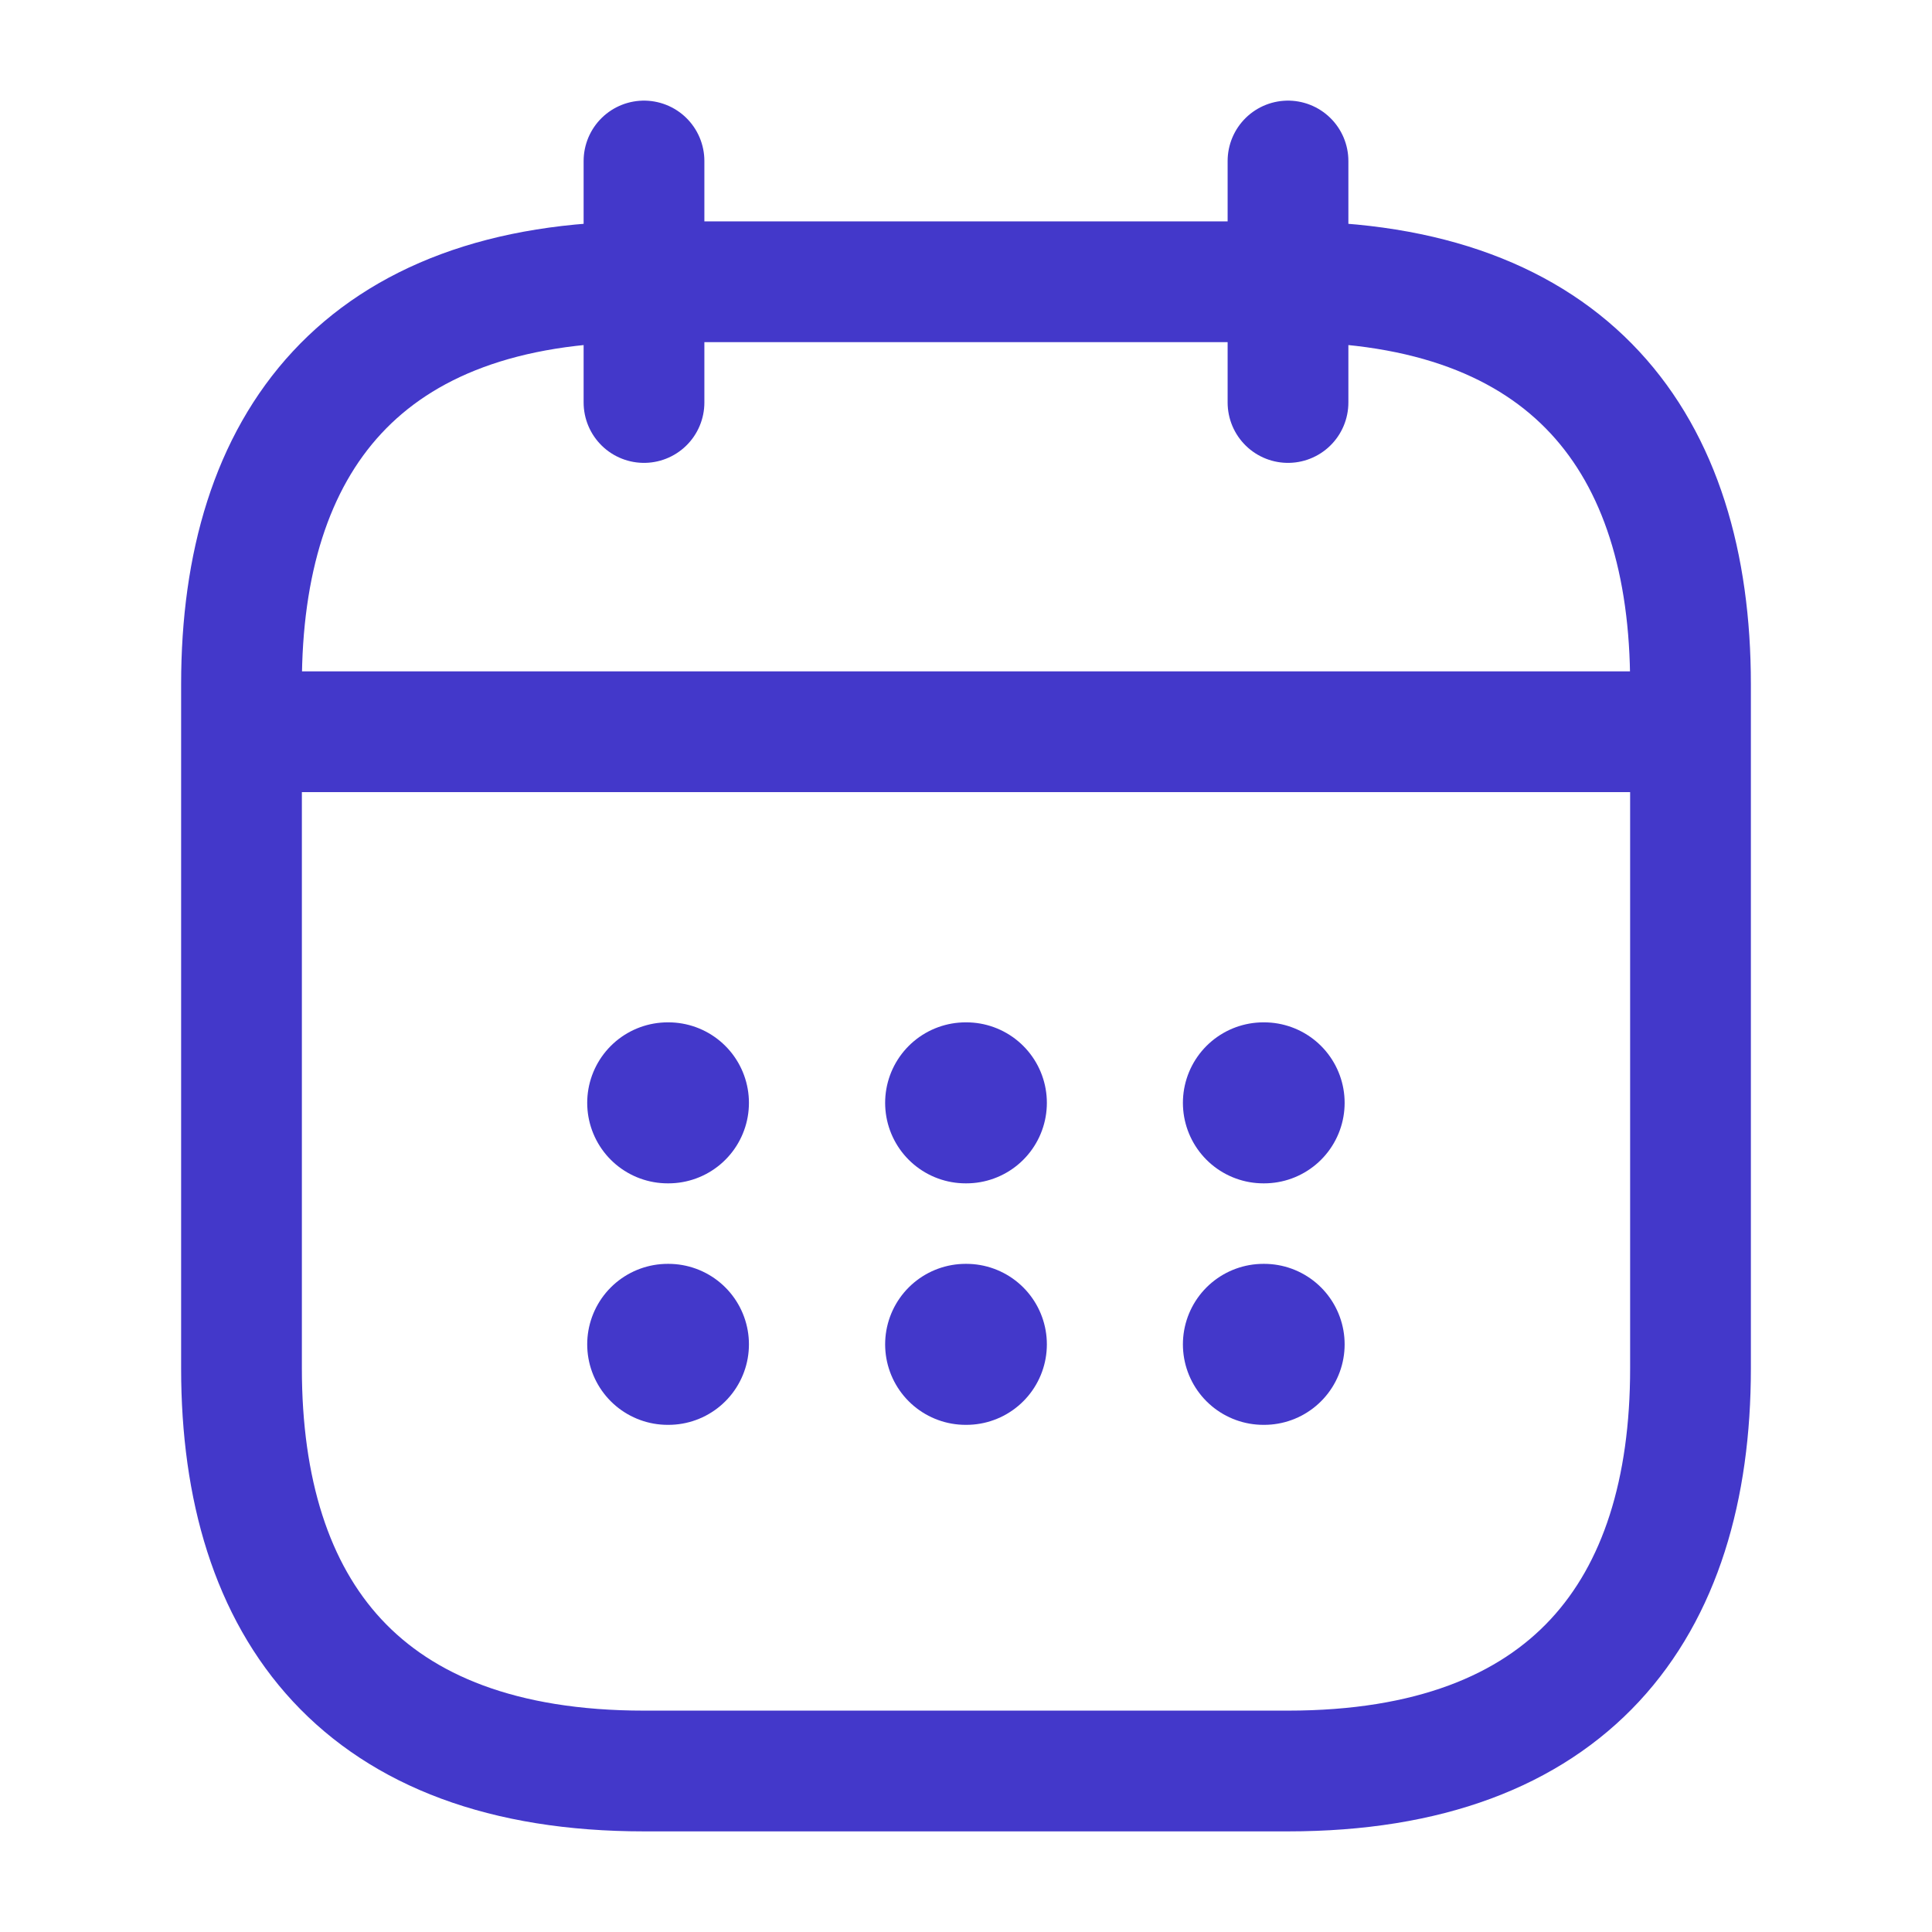
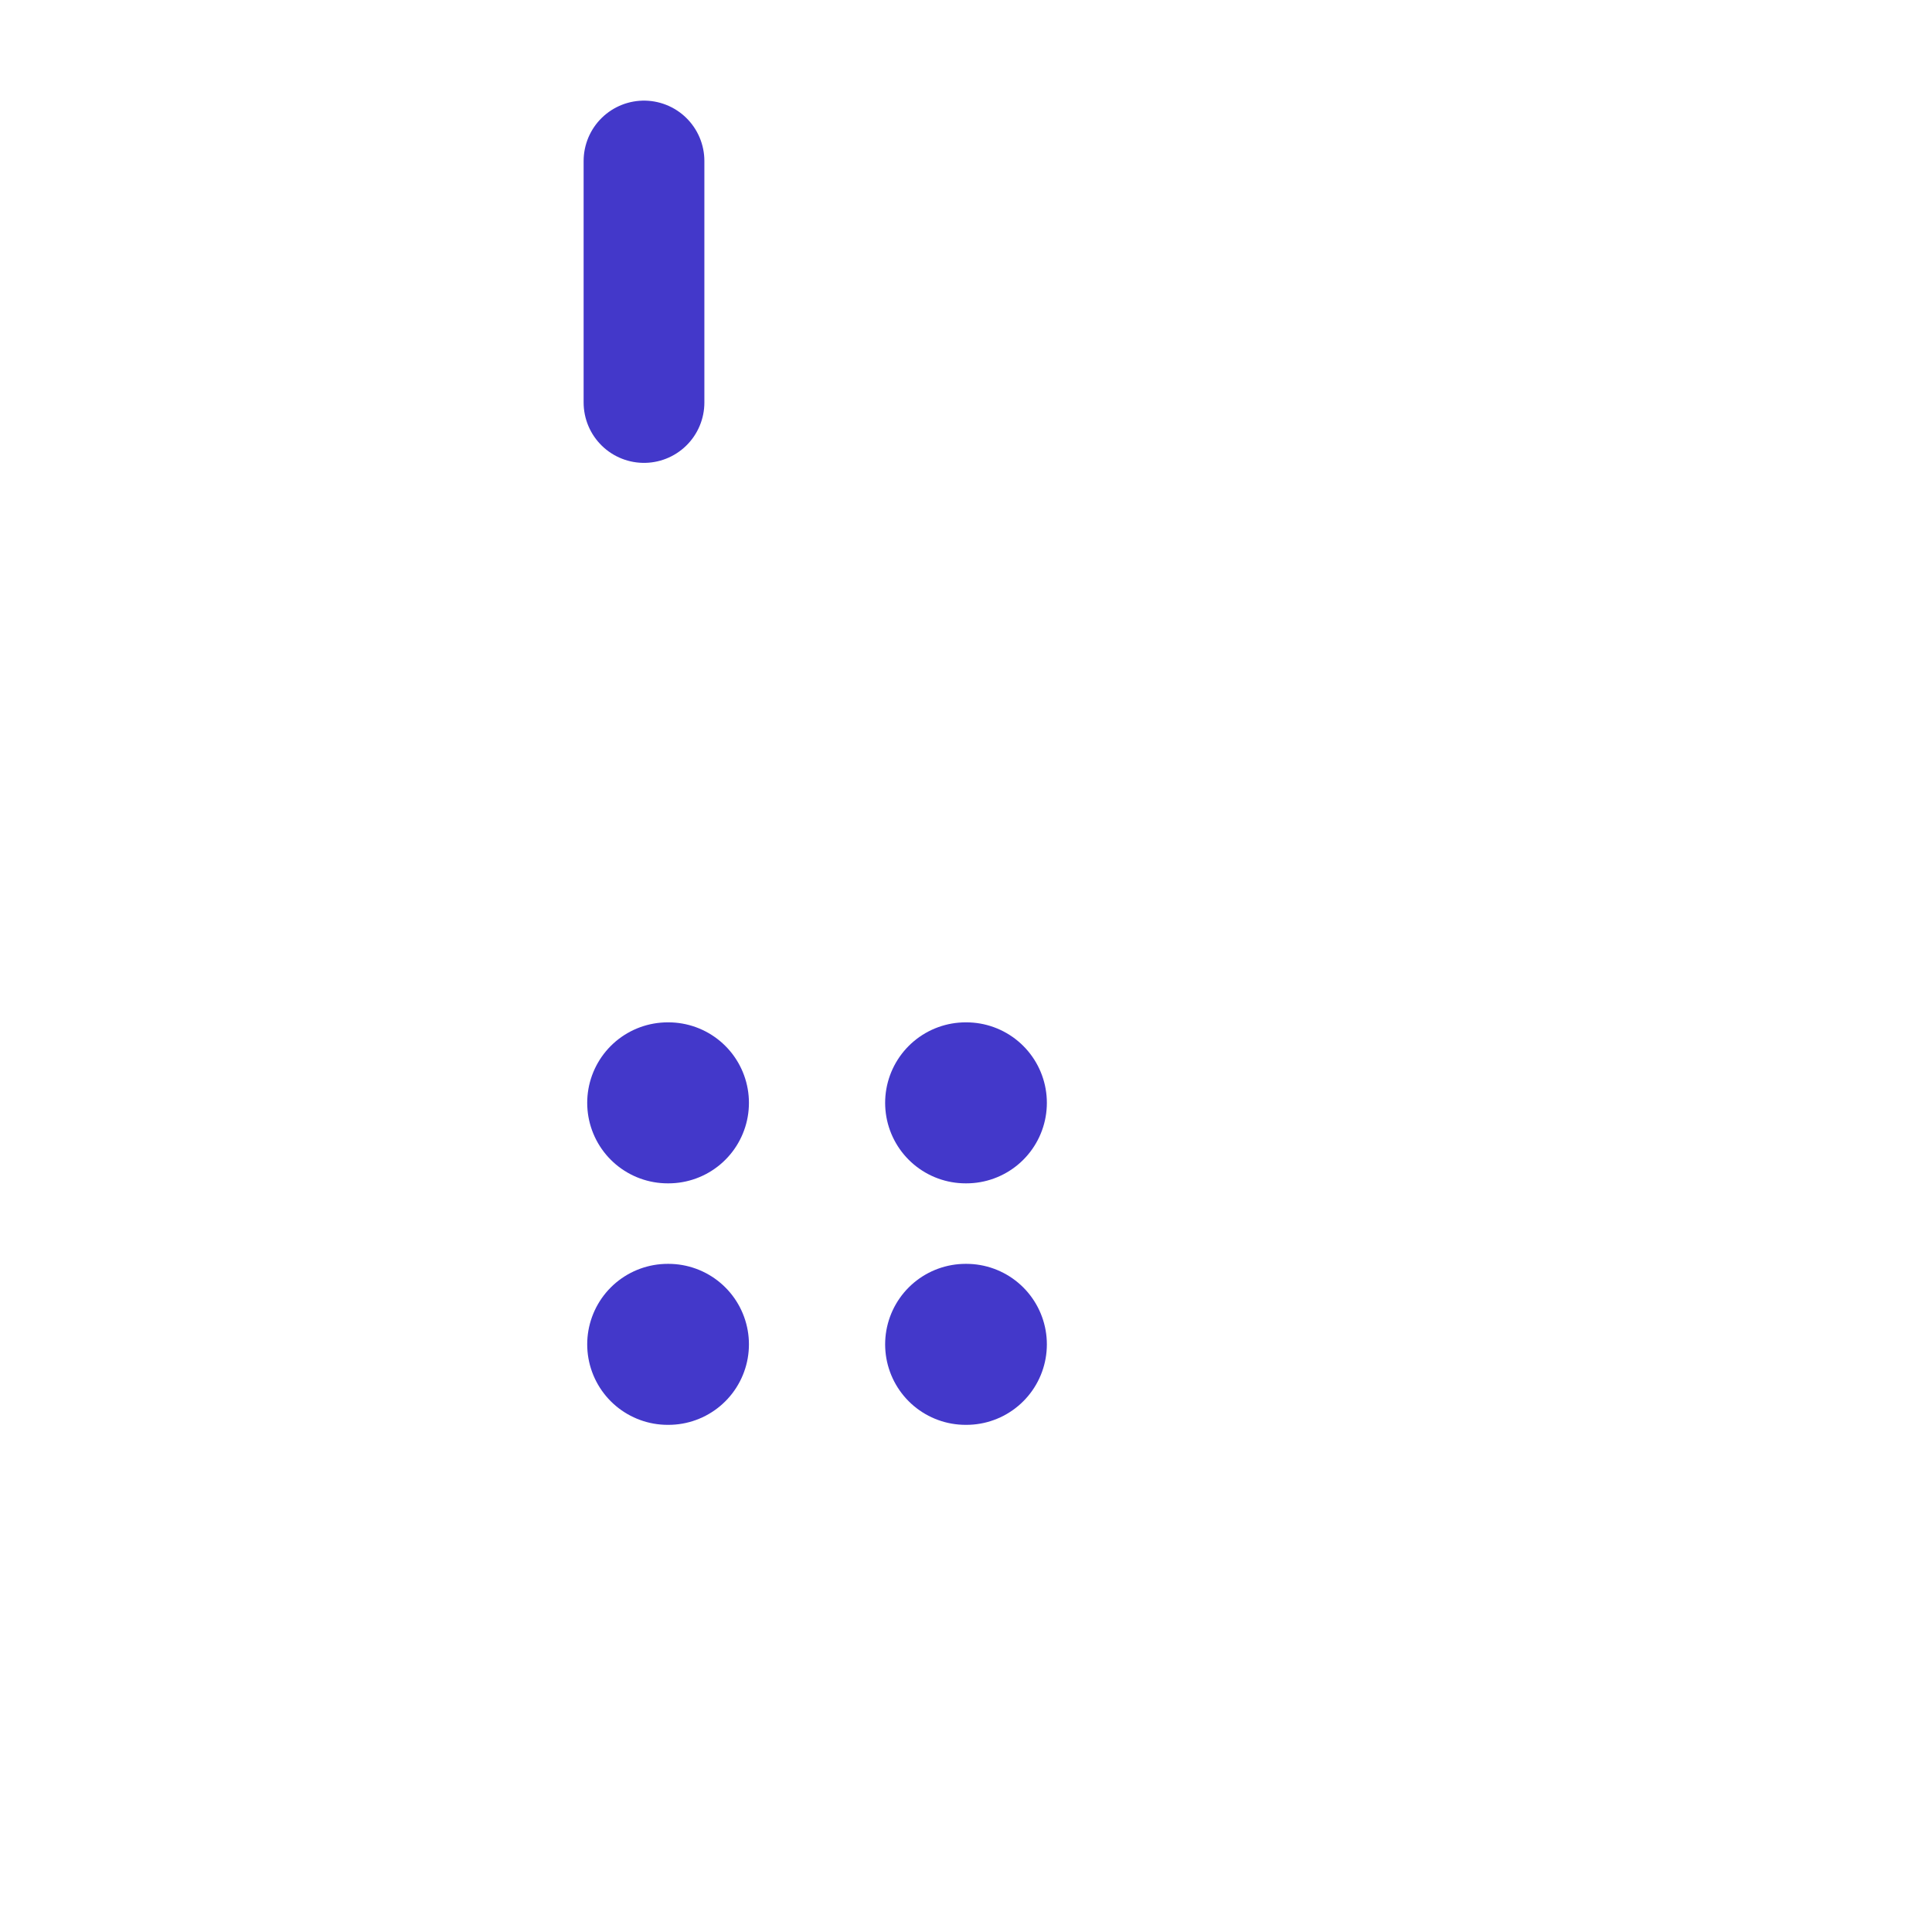
<svg xmlns="http://www.w3.org/2000/svg" width="48" height="48" viewBox="0 0 48 48" fill="none">
  <path d="M16 4V10" stroke="#4338CA" stroke-width="3" stroke-miterlimit="10" stroke-linecap="round" stroke-linejoin="round" />
-   <path d="M32 4V10" stroke="#4338CA" stroke-width="3" stroke-miterlimit="10" stroke-linecap="round" stroke-linejoin="round" />
-   <path d="M7 18.18H41" stroke="#4338CA" stroke-width="3" stroke-miterlimit="10" stroke-linecap="round" stroke-linejoin="round" />
-   <path d="M42 17V34C42 40 39 44 32 44H16C9 44 6 40 6 34V17C6 11 9 7 16 7H32C39 7 42 11 42 17Z" stroke="#4338CA" stroke-width="3" stroke-miterlimit="10" stroke-linecap="round" stroke-linejoin="round" />
-   <path d="M31.389 27.4H31.407" stroke="#4338CA" stroke-width="4" stroke-linecap="round" stroke-linejoin="round" />
-   <path d="M31.389 33.4H31.407" stroke="#4338CA" stroke-width="4" stroke-linecap="round" stroke-linejoin="round" />
  <path d="M23.991 27.4H24.009" stroke="#4338CA" stroke-width="4" stroke-linecap="round" stroke-linejoin="round" />
  <path d="M23.991 33.4H24.009" stroke="#4338CA" stroke-width="4" stroke-linecap="round" stroke-linejoin="round" />
  <path d="M16.589 27.4H16.607" stroke="#4338CA" stroke-width="4" stroke-linecap="round" stroke-linejoin="round" />
  <path d="M16.589 33.4H16.607" stroke="#4338CA" stroke-width="4" stroke-linecap="round" stroke-linejoin="round" />
</svg>